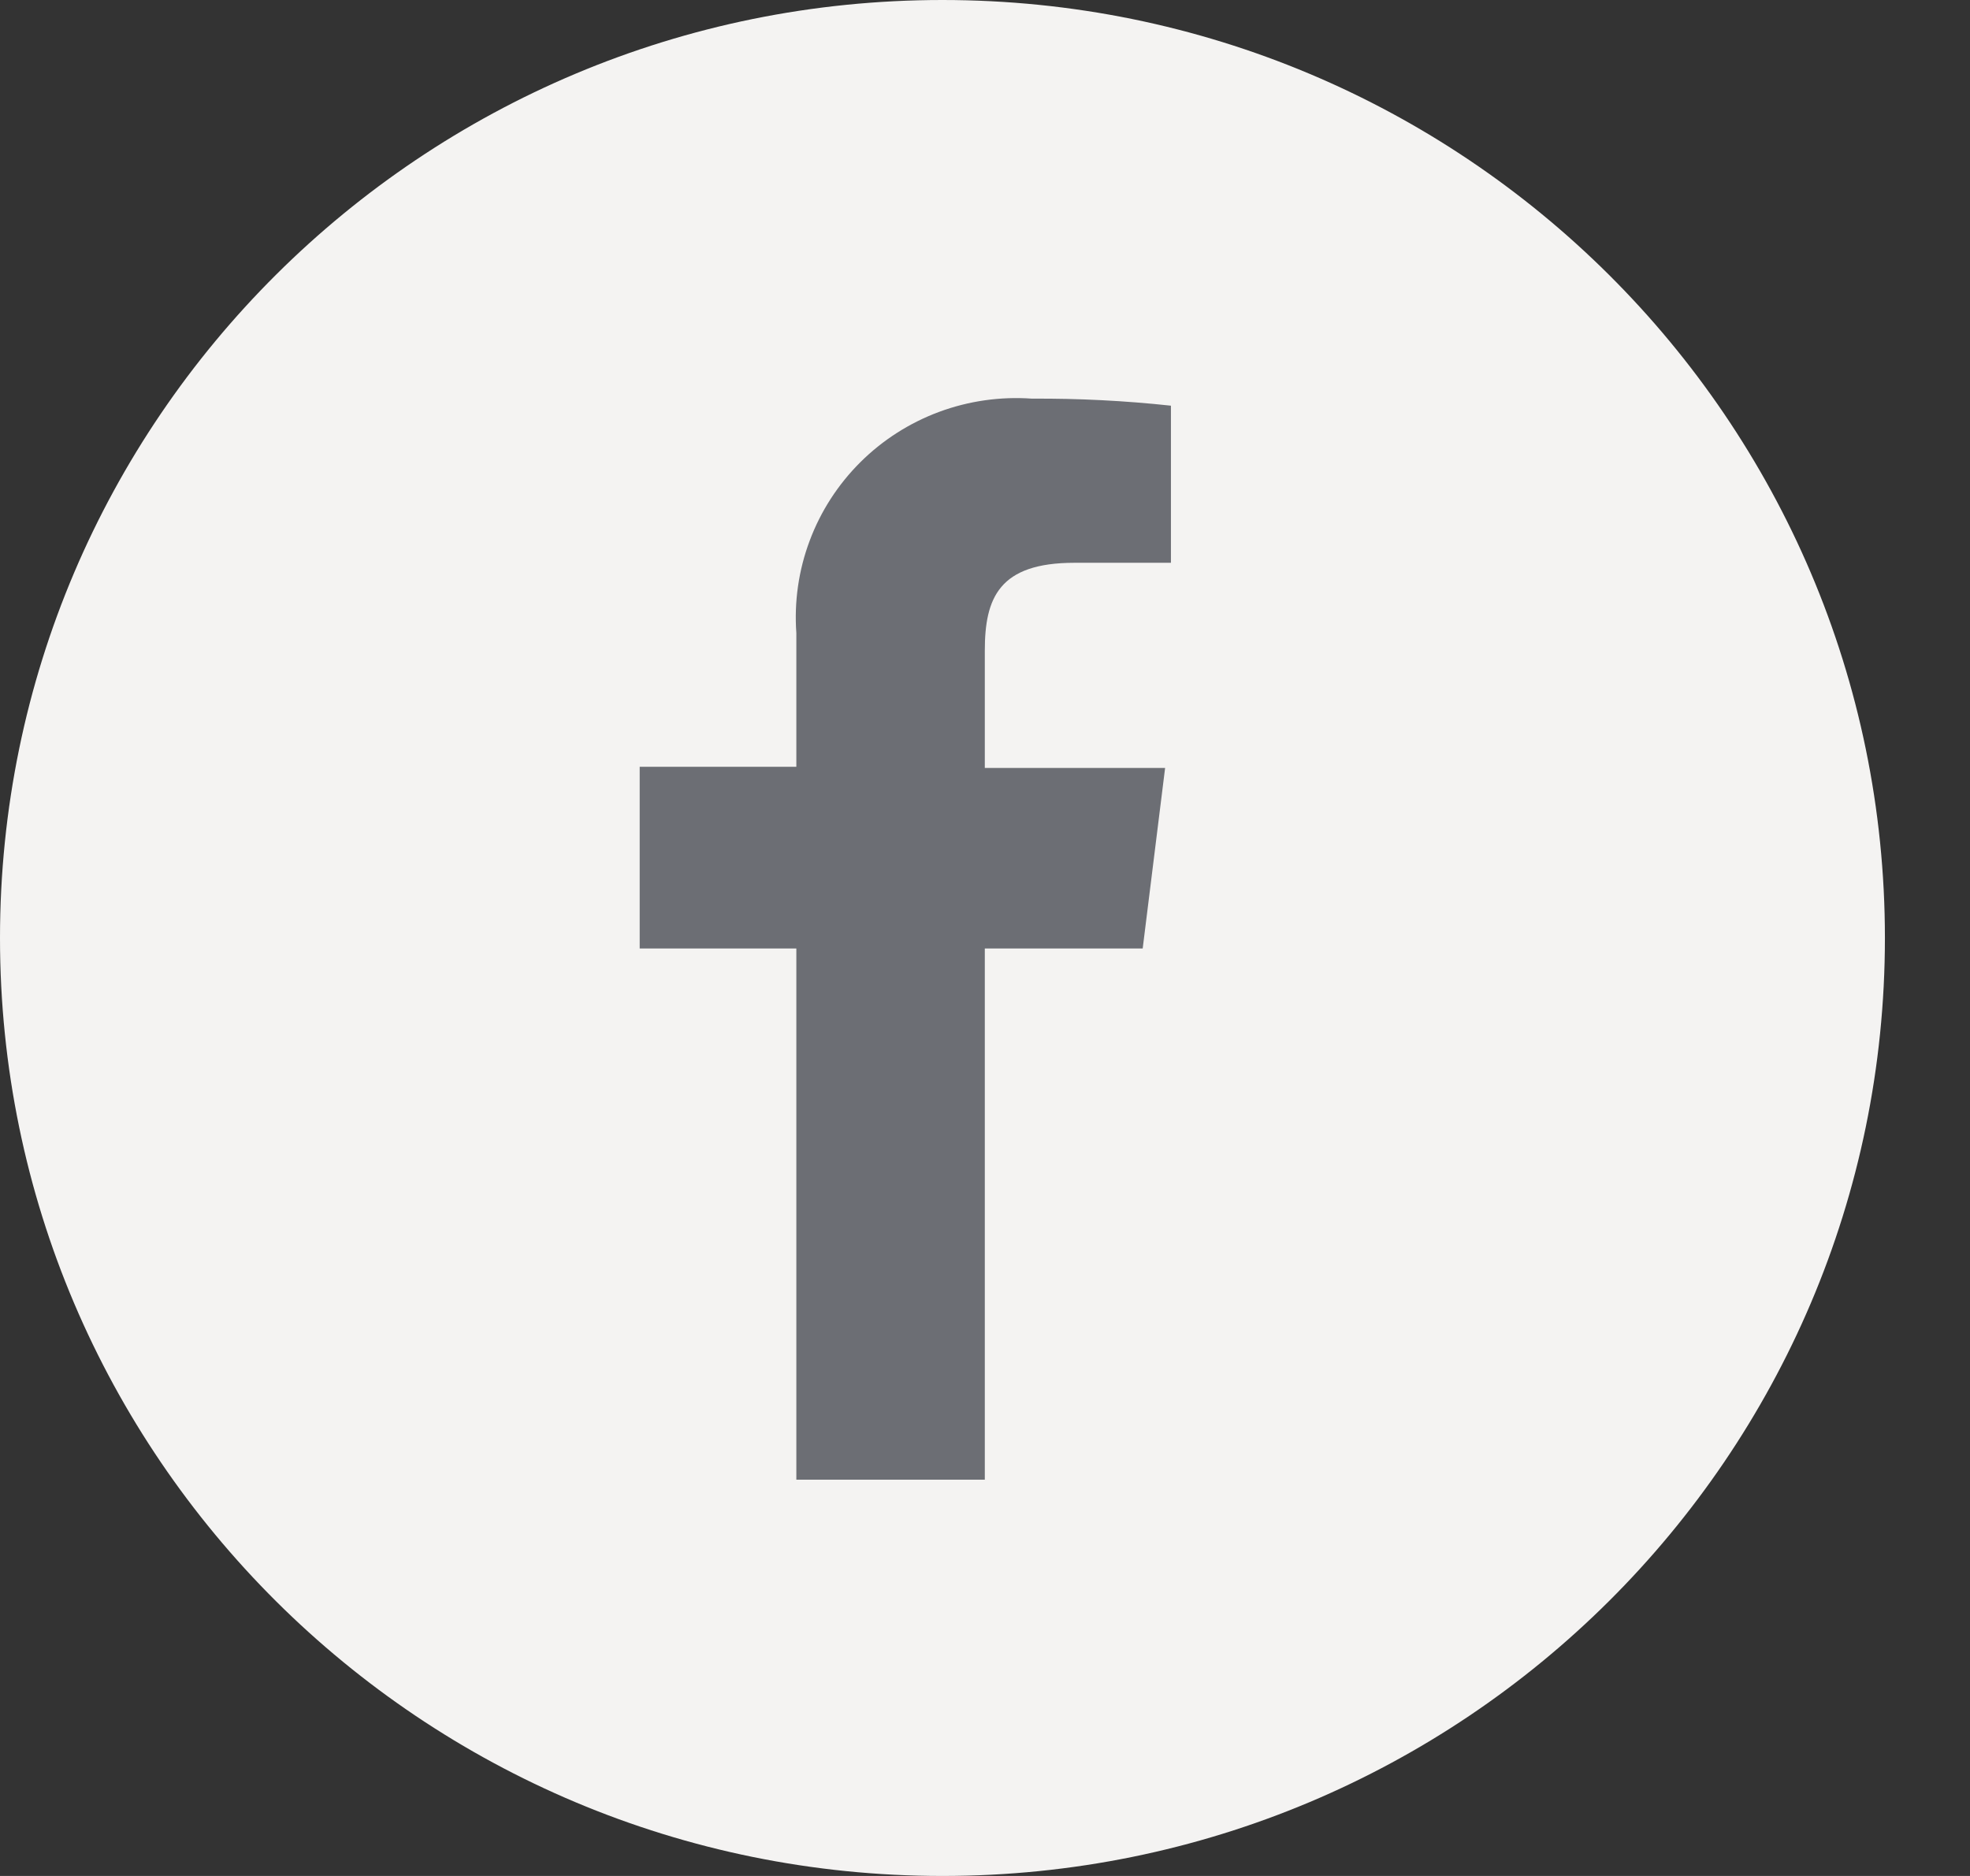
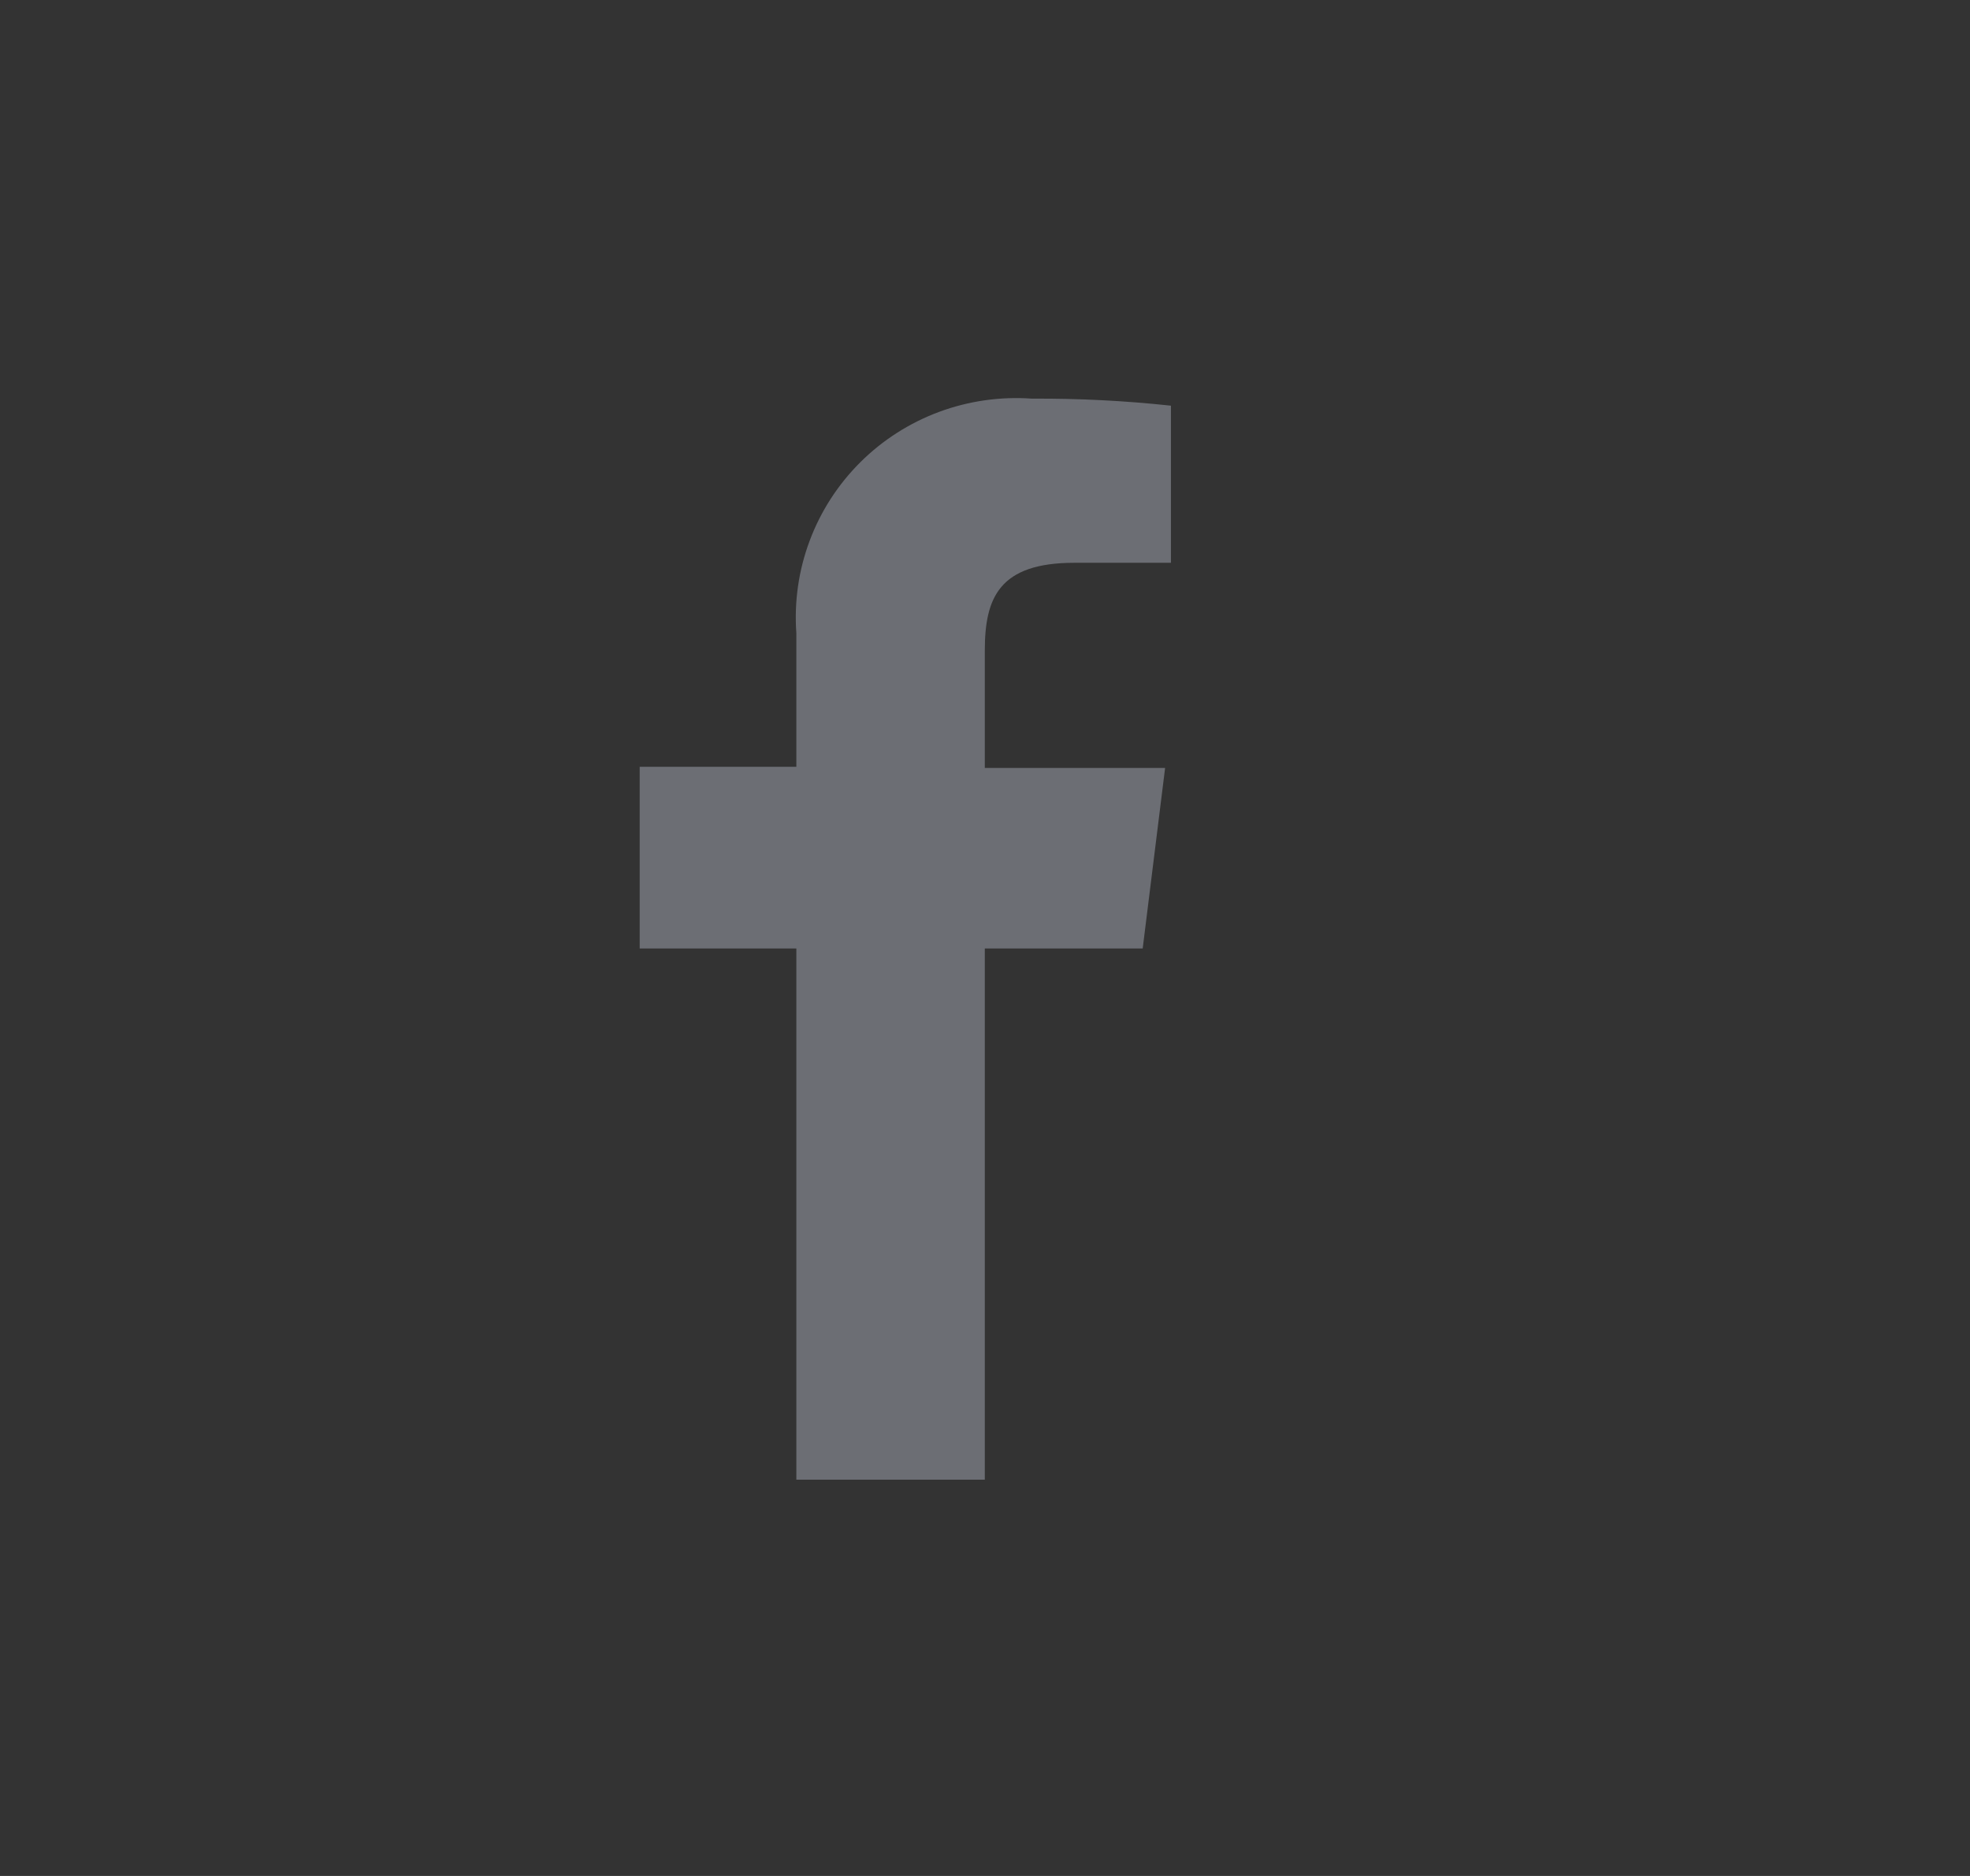
<svg xmlns="http://www.w3.org/2000/svg" width="21" height="20" viewBox="0 0 21 20" fill="none">
  <rect x="0" y="0" width="21" height="20" fill="#333333" stroke="none" />
-   <path d="M10.046 20C15.595 20 20.093 15.523 20.093 10C20.093 4.477 15.595 0 10.046 0C4.498 0 0 4.477 0 10C0 15.523 4.498 20 10.046 20Z" fill="#F4F3F2" />
  <path d="M10.498 6.937V8.187H12.42L12.181 10.112H10.498V15.775H8.489V10.112H6.819V8.175H8.489V6.75C8.465 6.415 8.513 6.079 8.631 5.765C8.748 5.451 8.933 5.165 9.171 4.928C9.409 4.691 9.696 4.508 10.011 4.391C10.327 4.274 10.665 4.226 11.001 4.25C11.496 4.247 11.99 4.272 12.482 4.325V6H11.453C10.649 6 10.498 6.375 10.498 6.937Z" fill="#6C6E74" />
</svg>